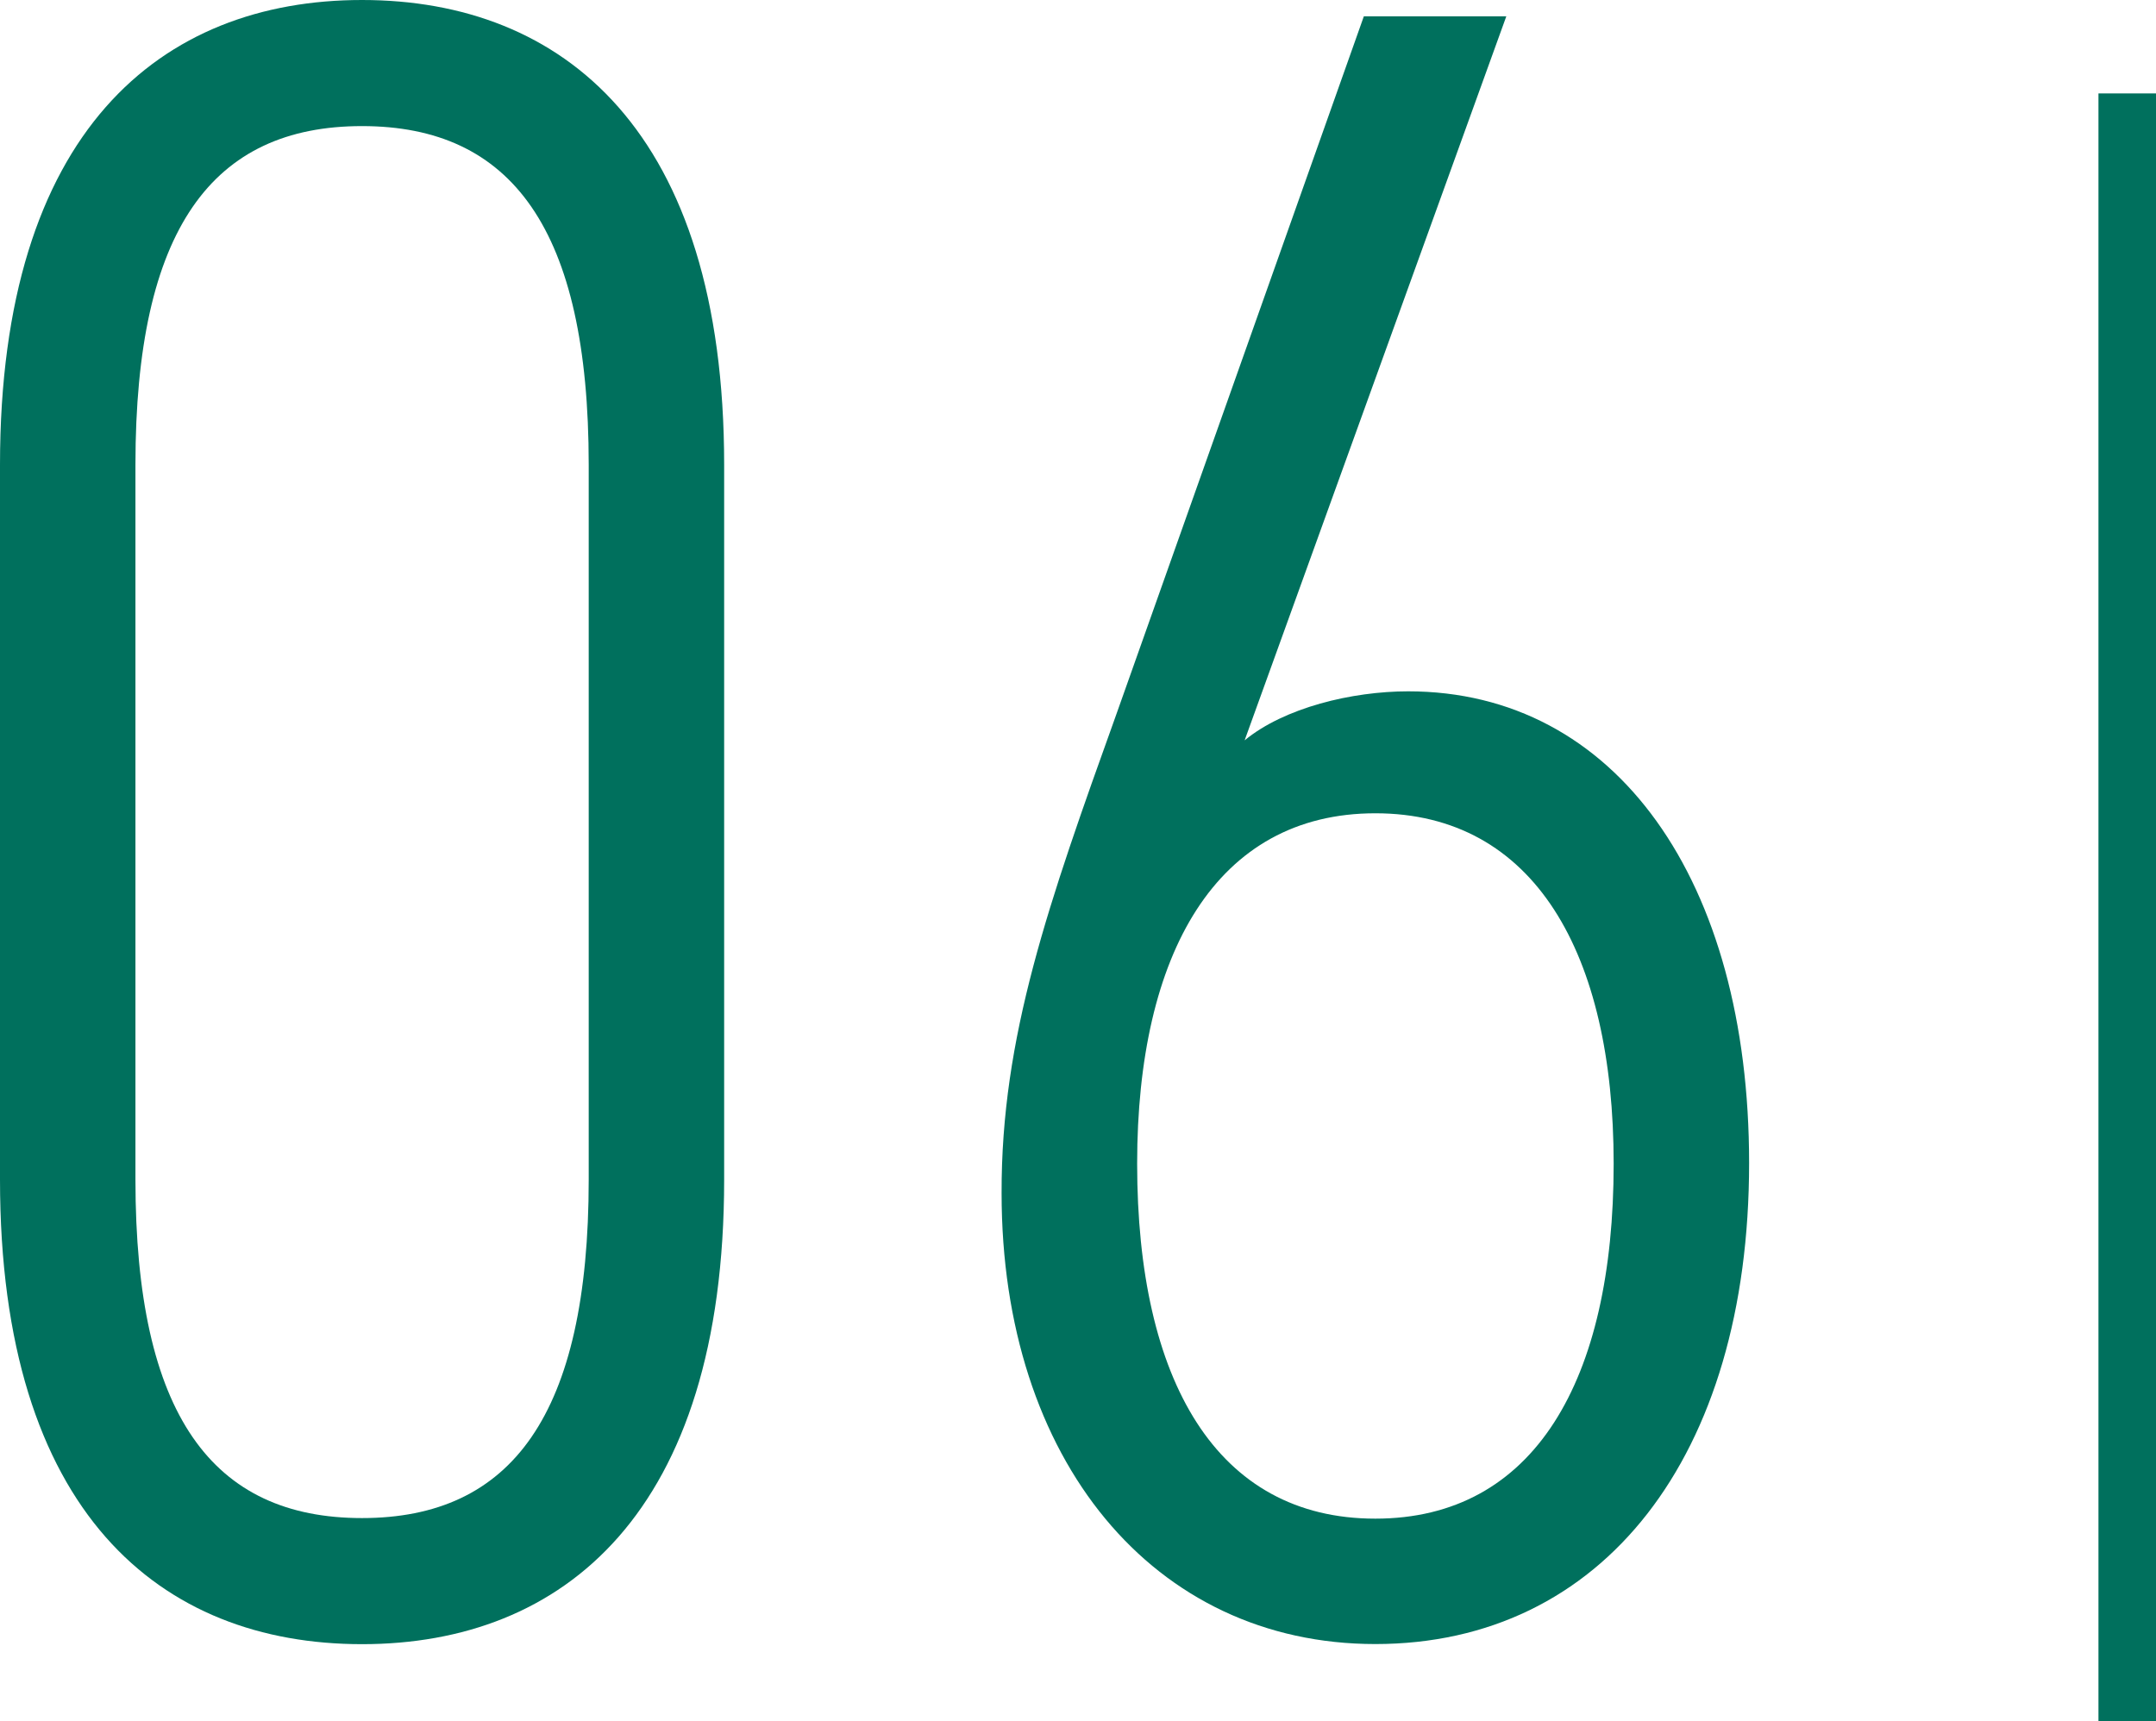
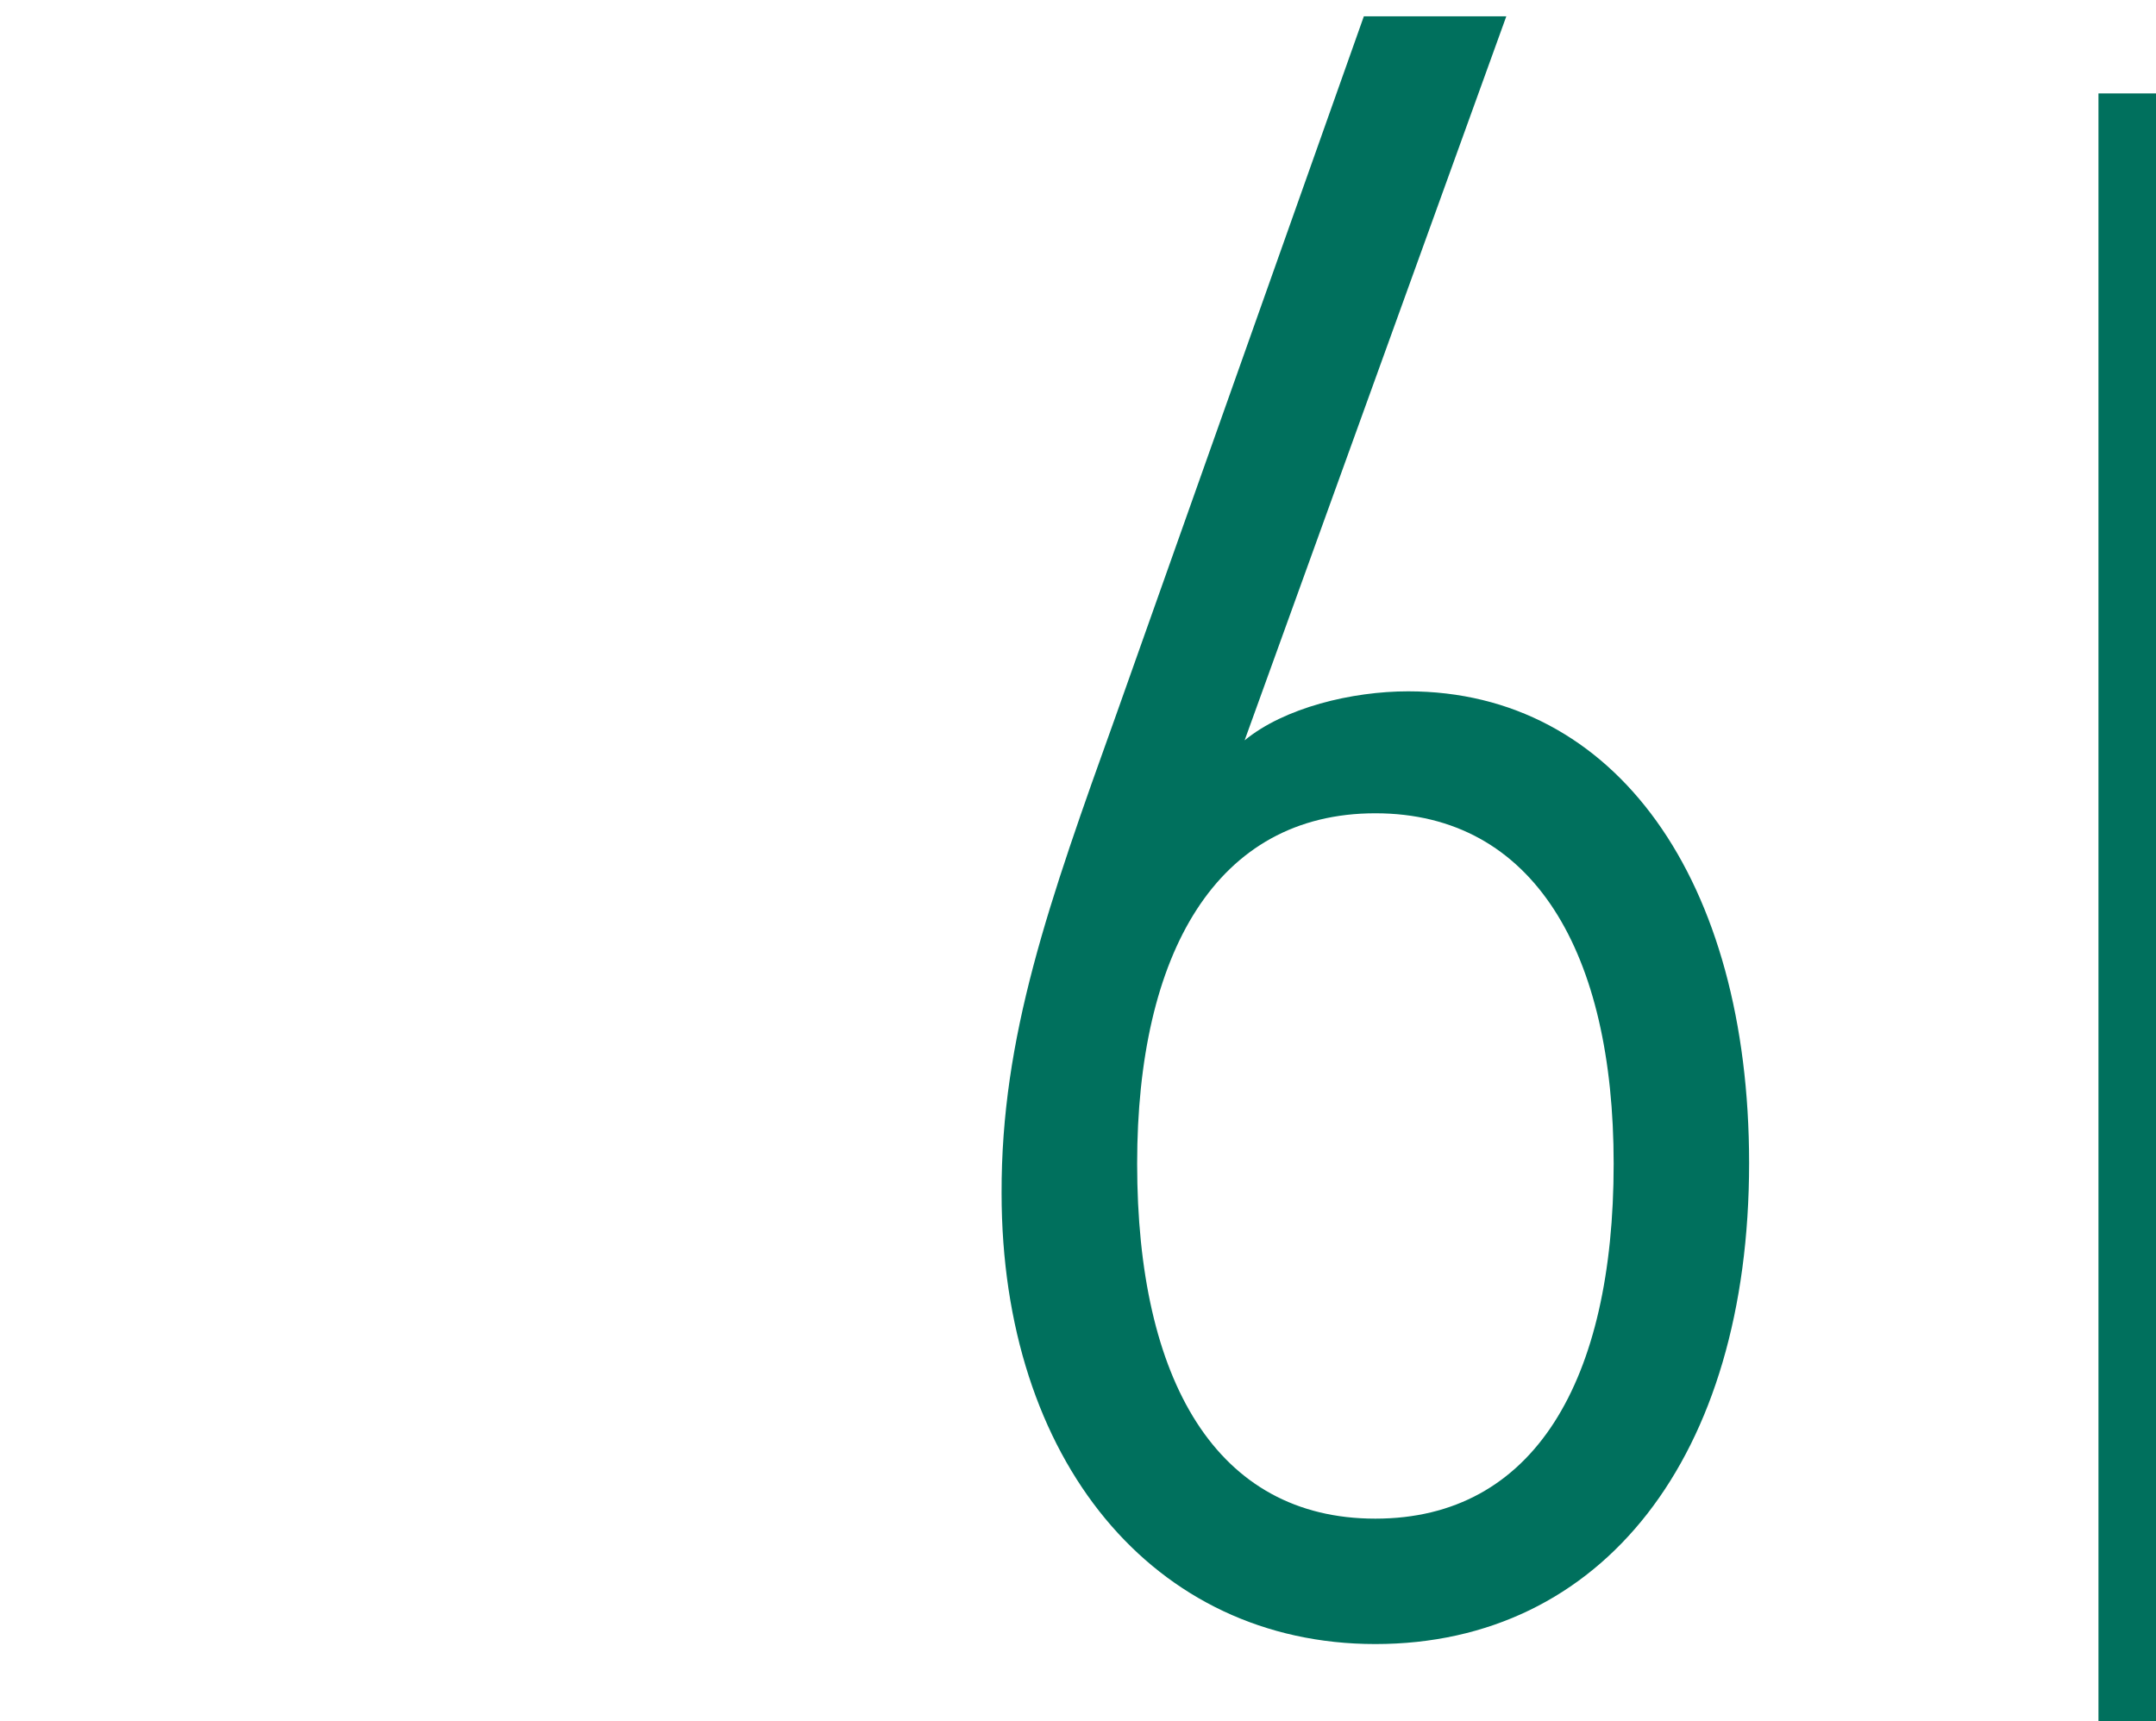
<svg xmlns="http://www.w3.org/2000/svg" viewBox="0 0 187.36 149.61">
  <defs>
    <style>.cls-1{fill:#00705d;}.cls-2{fill:none;stroke:#00705d;stroke-miterlimit:10;stroke-width:5px;}</style>
  </defs>
  <g id="レイヤー_2" data-name="レイヤー 2">
    <g id="レイヤー_1-2" data-name="レイヤー 1">
-       <path class="cls-1" d="M0,102.52V40.4C0,11.37,14,0,31.46,0S62.93,11.37,62.93,40.4v62.12c0,29-14,40.39-31.47,40.39S0,131.54,0,102.52Zm51.16,0V40.4c0-20.51-6.7-29.44-19.7-29.44S11.77,19.89,11.77,40.4v62.12c0,20.5,6.7,29.43,19.69,29.43S51.16,123,51.16,102.52Z" />
      <path class="cls-1" d="M108.16,64.35c3.45-2.84,9.33-4.26,14.21-4.26,18.06,0,29.63,16.44,29.63,41,0,25.57-12.78,41.81-32.48,41.81-19.28,0-32.48-16-32.48-39.18C87,90.13,91.1,78.56,97,62.12l21.52-60.7h12.38ZM119.52,132c13.81,0,20.71-12,20.71-30.85,0-18.28-6.9-30.46-20.71-30.46s-20.7,12.18-20.7,30.46C98.82,120,105.72,132,119.52,132Z" />
      <line class="cls-2" x1="184.86" y1="8.12" x2="184.86" y2="149.61" />
    </g>
  </g>
</svg>